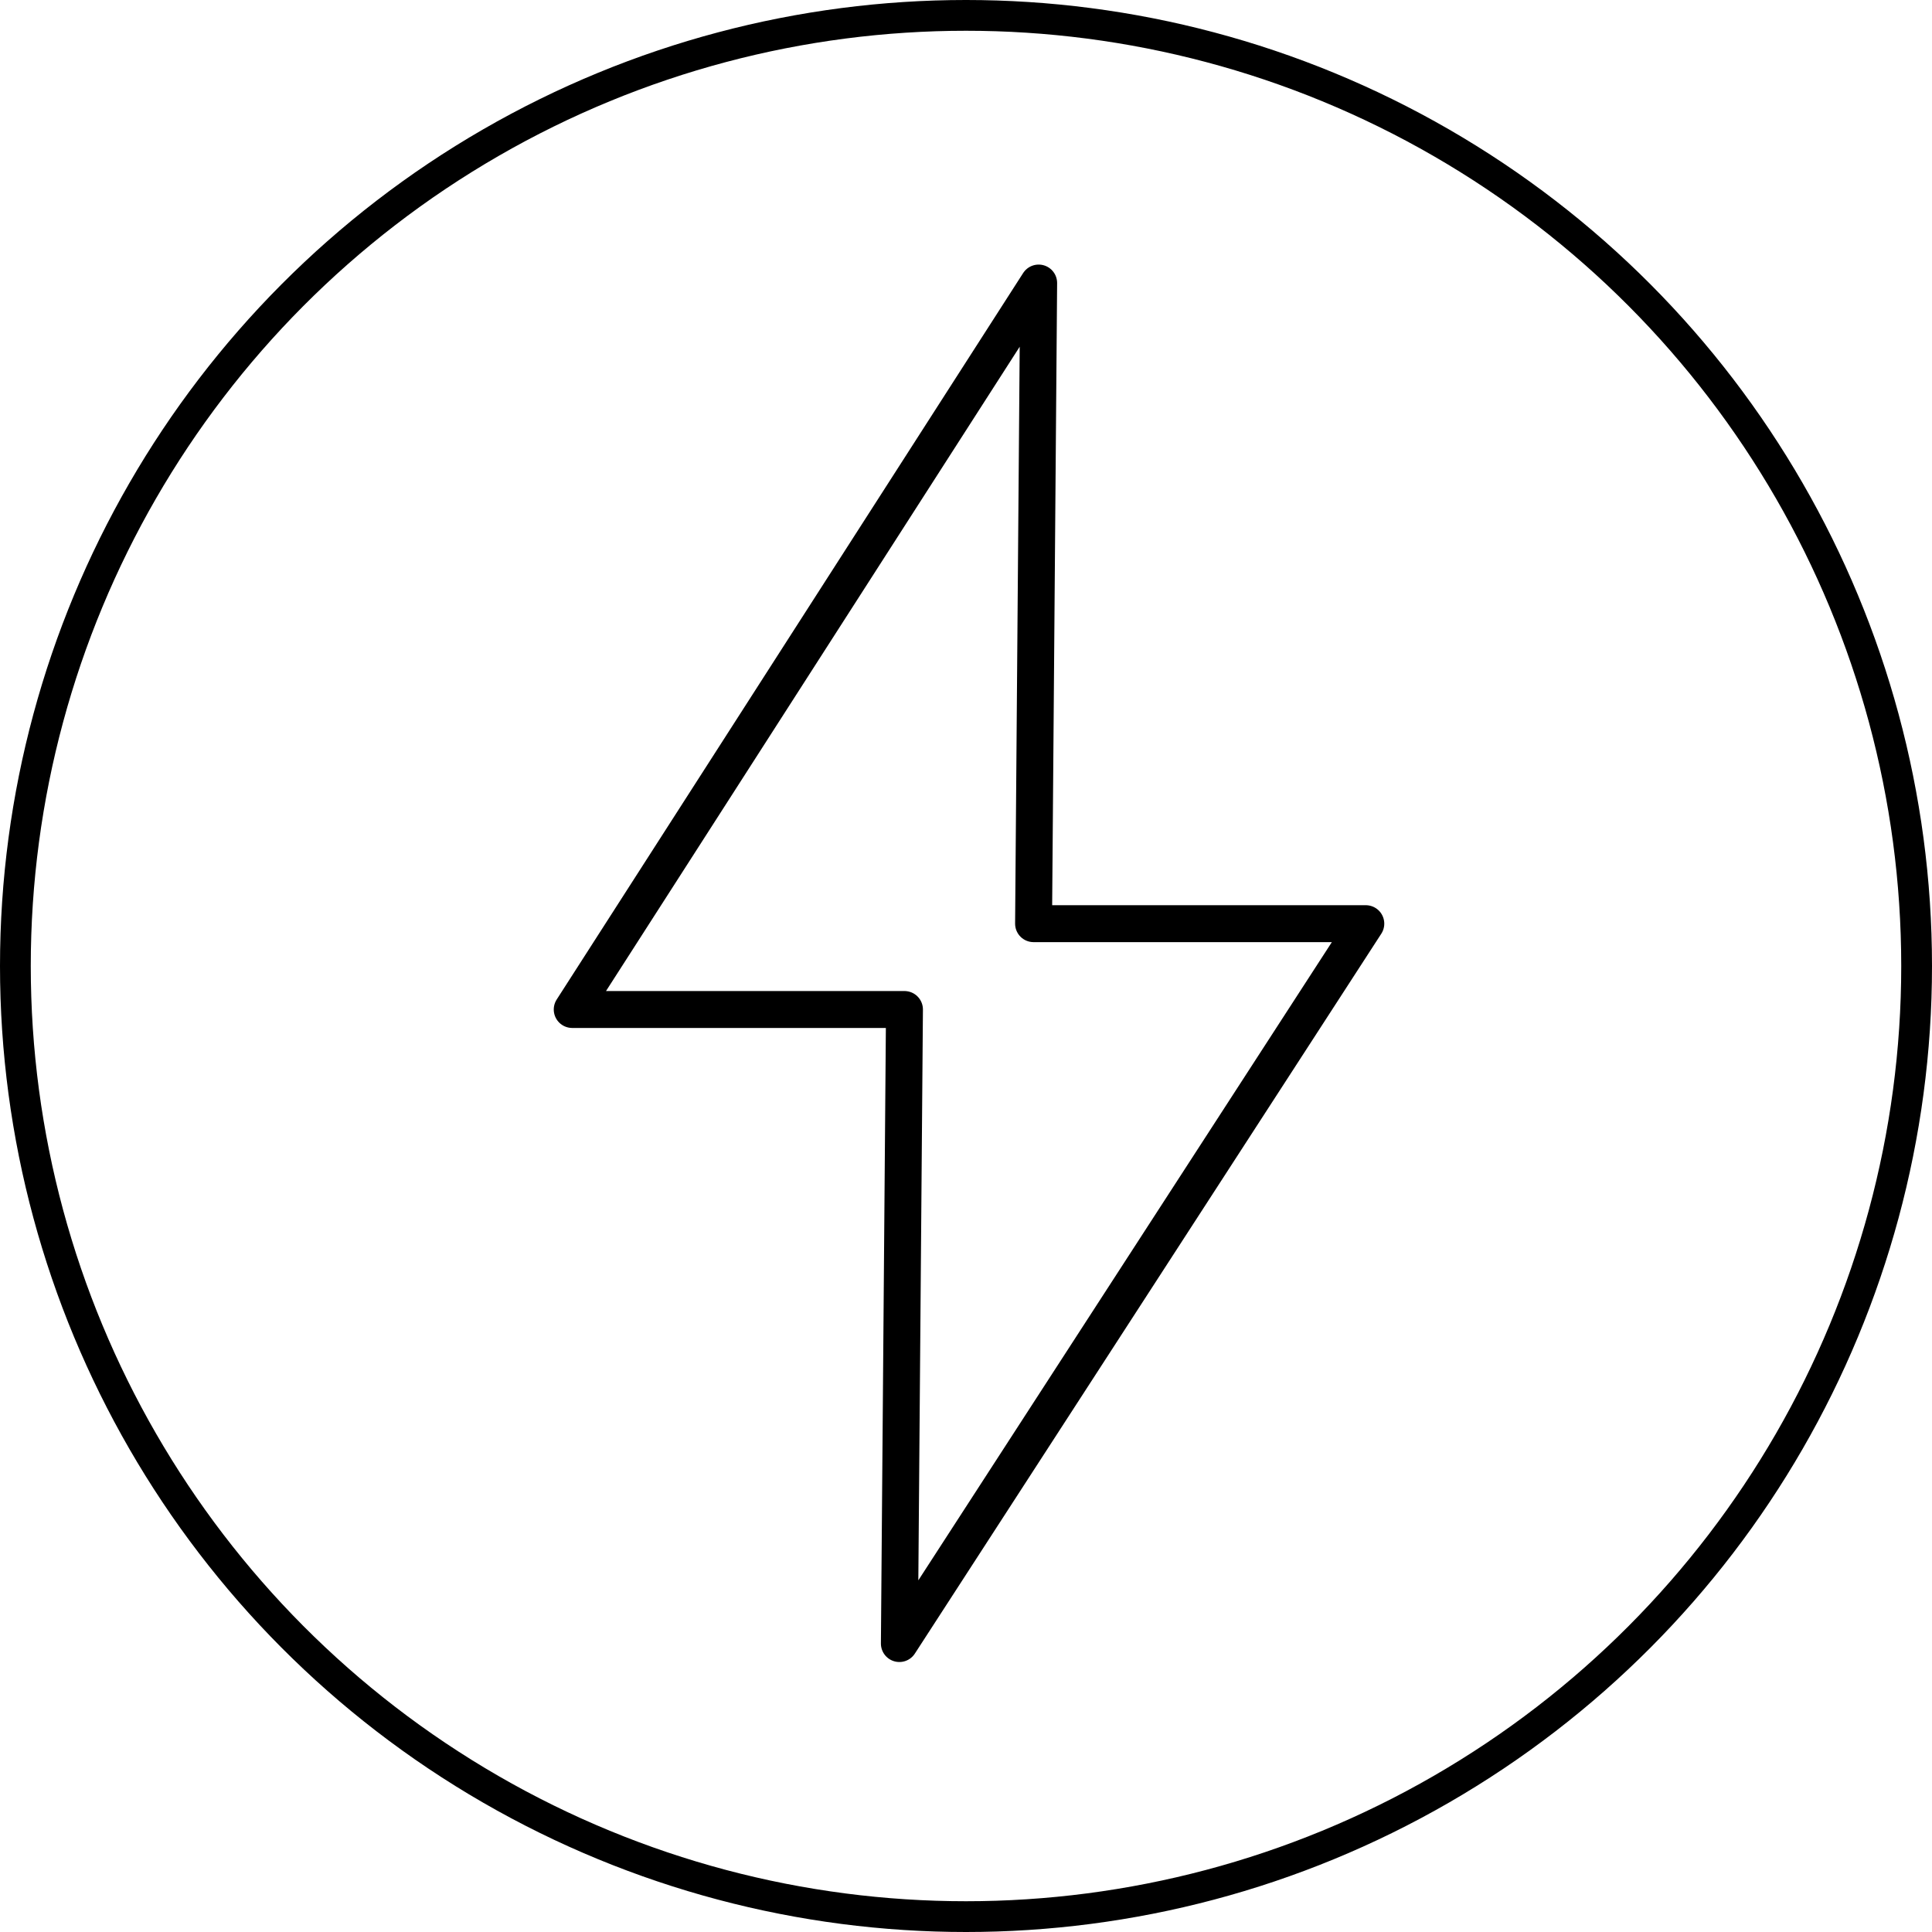
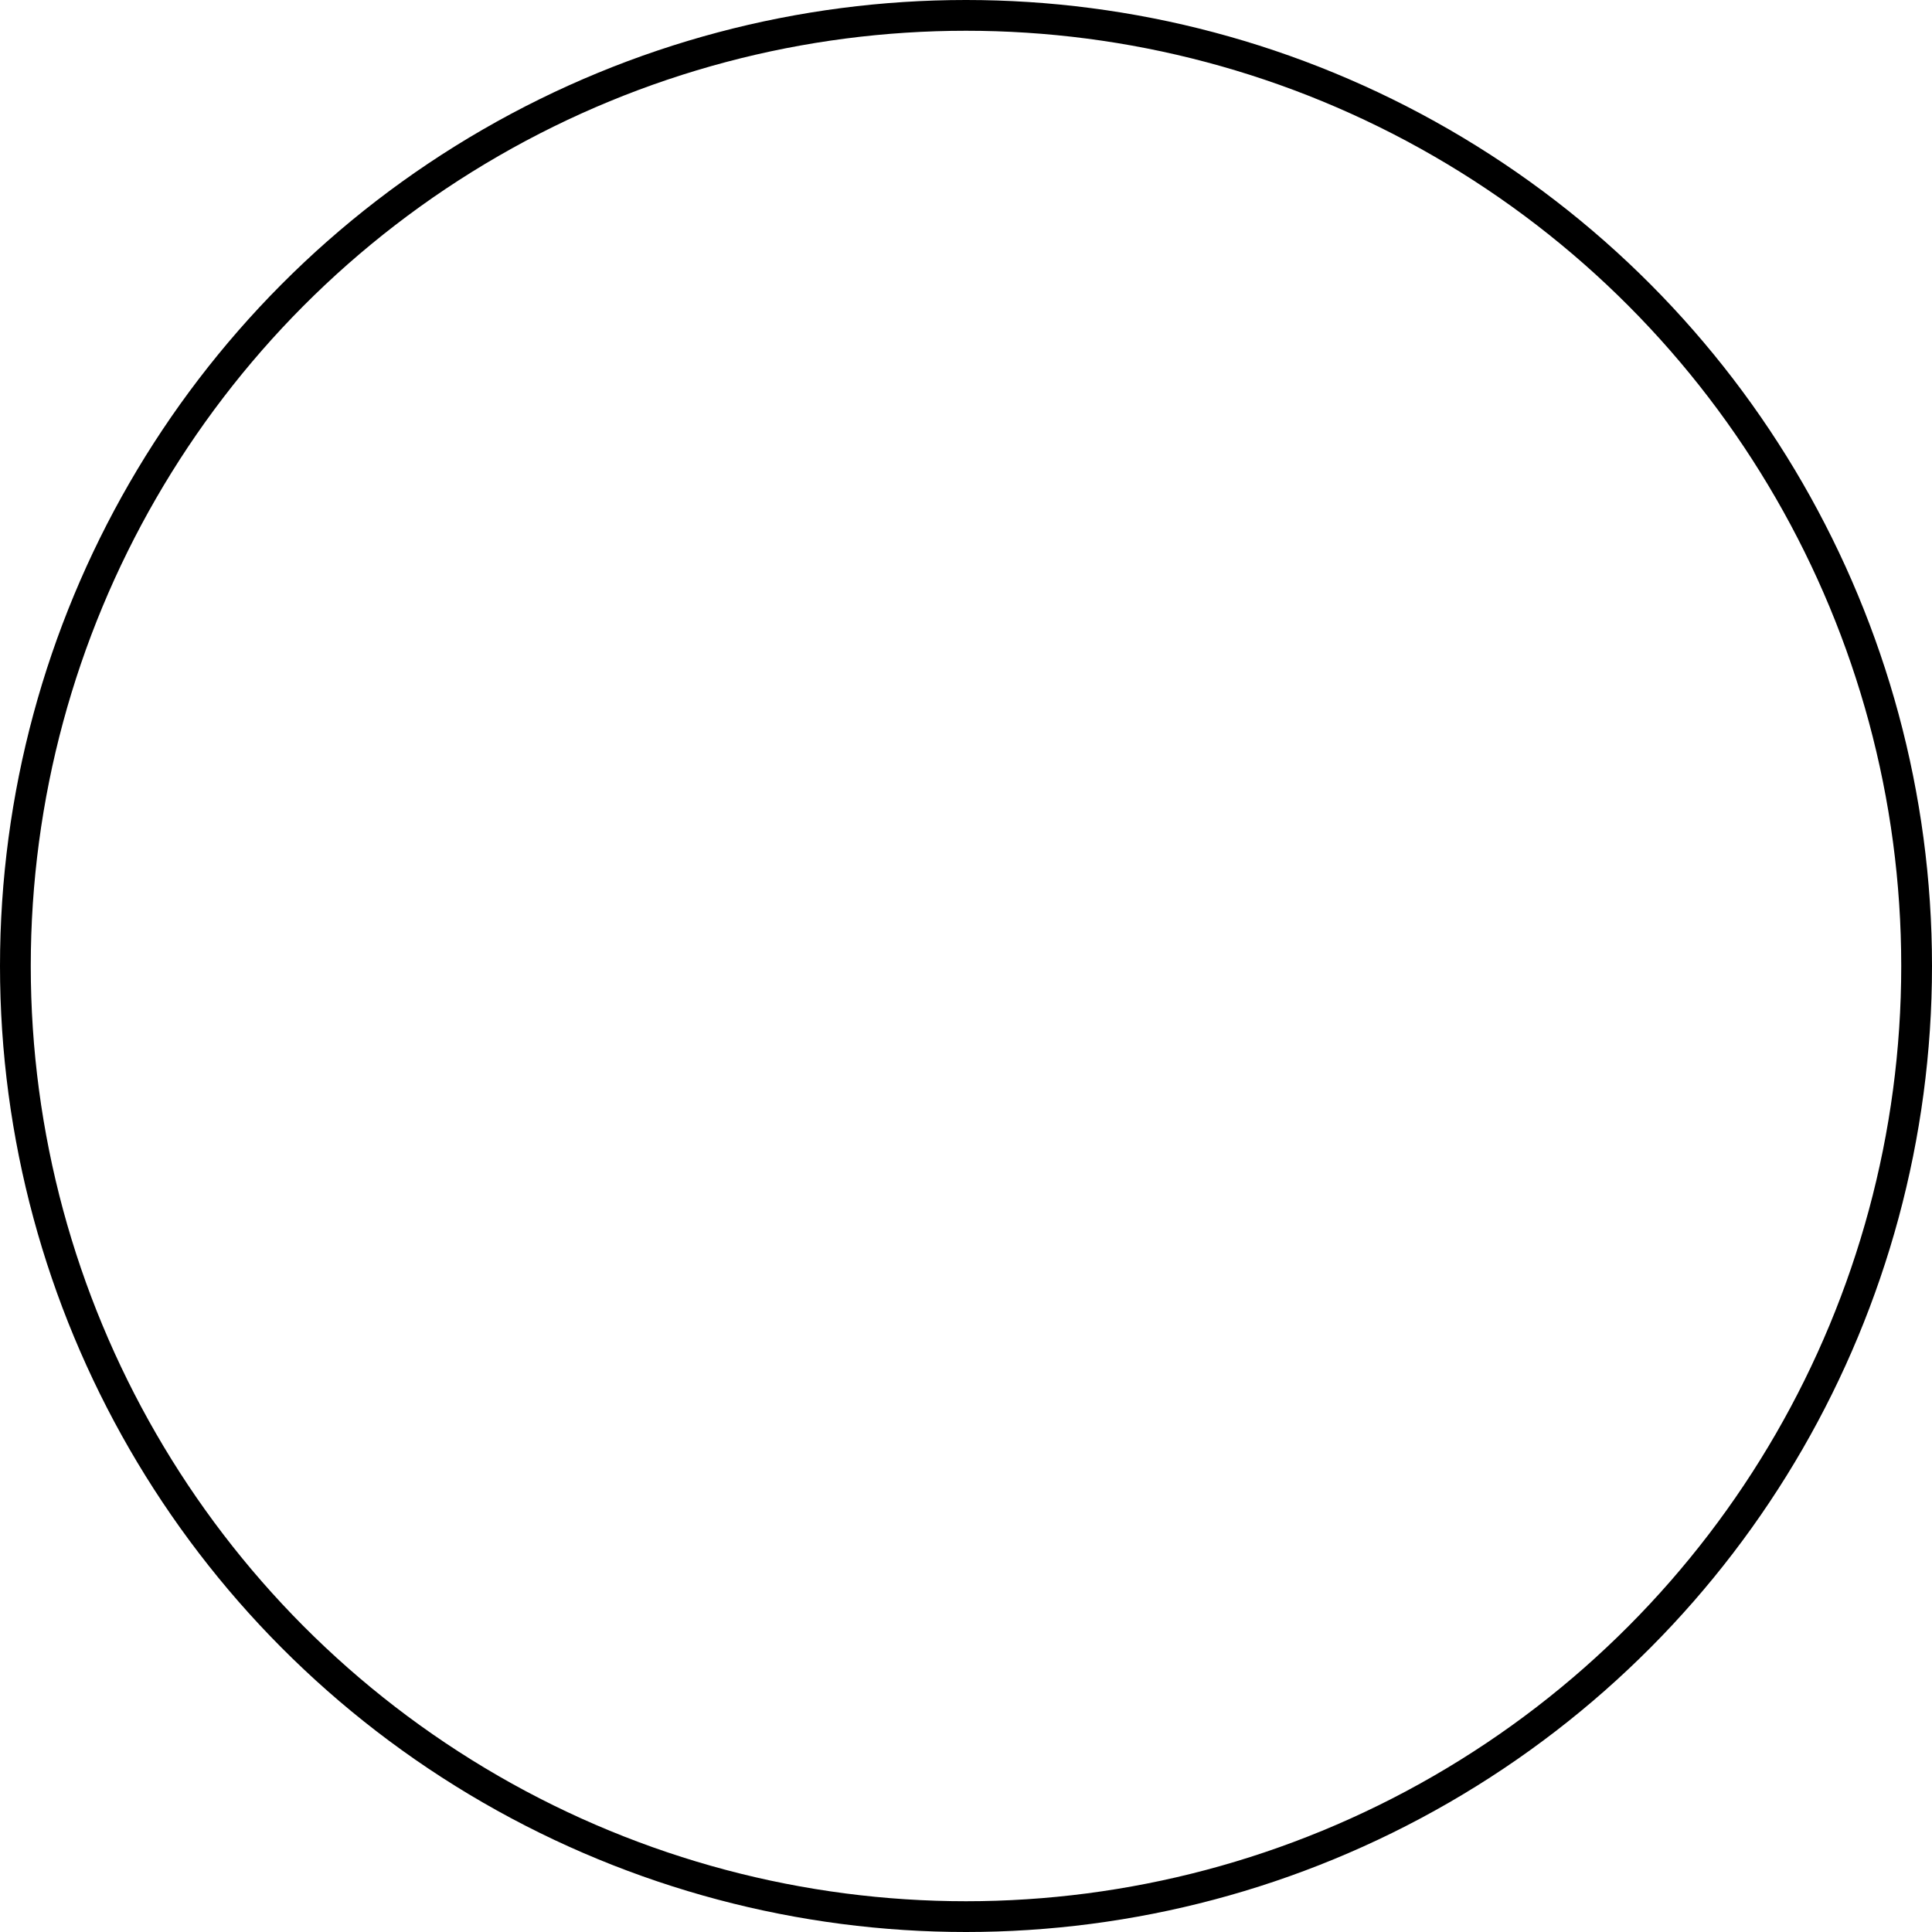
<svg xmlns="http://www.w3.org/2000/svg" width="314" height="314" viewBox="0 0 314 314" fill="none">
-   <path d="M221.98 150.12H167.98L168.81 46L93 164.07H147L146.17 267.12L221.98 150.12Z" stroke="black" stroke-width="6" stroke-linecap="round" stroke-linejoin="round" />
  <circle cx="157" cy="157" r="154.5" stroke="black" stroke-width="5" />
</svg>